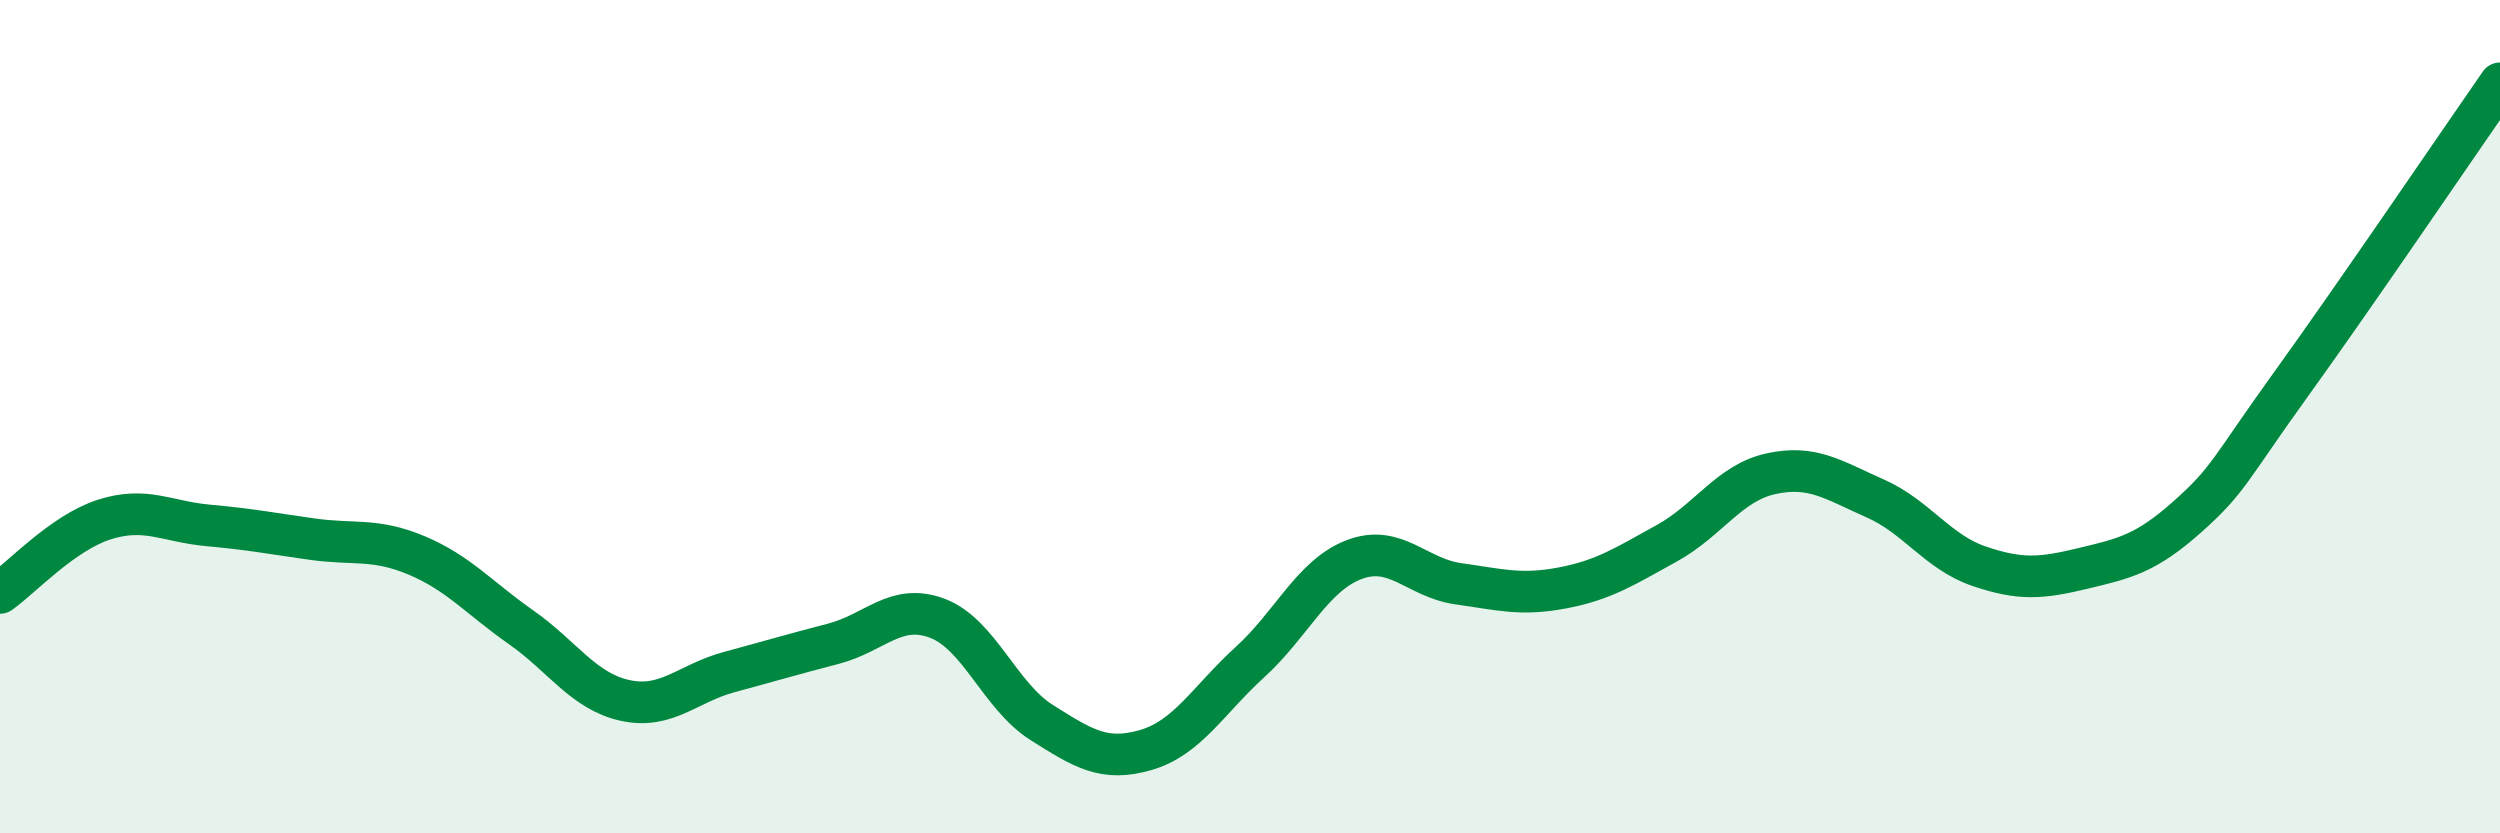
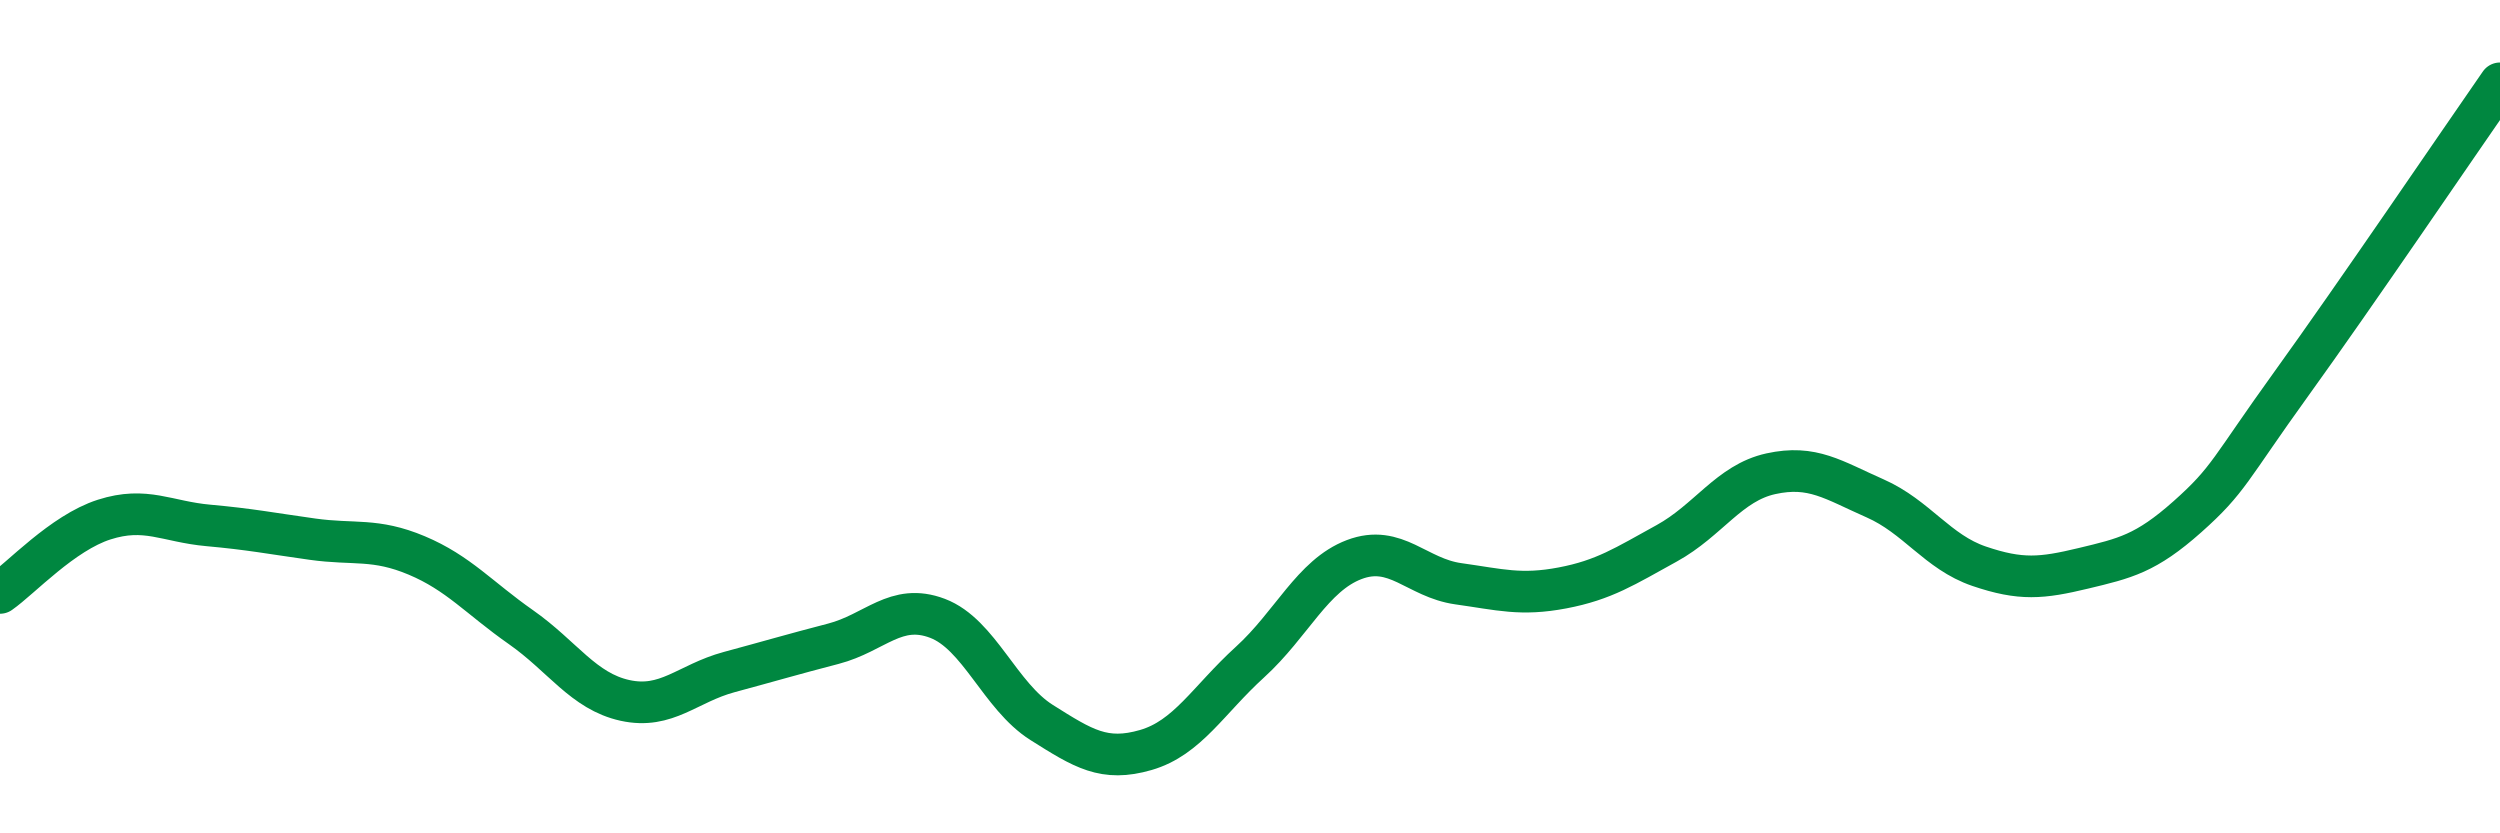
<svg xmlns="http://www.w3.org/2000/svg" width="60" height="20" viewBox="0 0 60 20">
-   <path d="M 0,14.23 C 0.5,13.88 1.5,12.79 2.5,12.47 C 3.5,12.15 4,12.52 5,12.61 C 6,12.7 6.5,12.8 7.5,12.94 C 8.5,13.08 9,12.91 10,13.33 C 11,13.75 11.5,14.35 12.5,15.05 C 13.5,15.75 14,16.59 15,16.81 C 16,17.03 16.5,16.4 17.5,16.13 C 18.5,15.86 19,15.71 20,15.45 C 21,15.19 21.5,14.46 22.5,14.84 C 23.5,15.22 24,16.71 25,17.34 C 26,17.97 26.5,18.29 27.5,18 C 28.5,17.71 29,16.8 30,15.89 C 31,14.98 31.5,13.81 32.5,13.43 C 33.5,13.05 34,13.87 35,14.01 C 36,14.15 36.5,14.3 37.5,14.11 C 38.5,13.92 39,13.59 40,13.04 C 41,12.49 41.5,11.59 42.5,11.37 C 43.5,11.15 44,11.52 45,11.96 C 46,12.4 46.5,13.25 47.5,13.59 C 48.5,13.93 49,13.88 50,13.64 C 51,13.4 51.5,13.29 52.5,12.4 C 53.5,11.51 53.5,11.28 55,9.2 C 56.5,7.12 59,3.44 60,2L60 20L0 20Z" fill="#008740" opacity="0.1" stroke-linecap="round" stroke-linejoin="round" />
  <path d="M 0,14.23 C 0.5,13.88 1.5,12.79 2.5,12.47 C 3.5,12.15 4,12.52 5,12.61 C 6,12.7 6.5,12.8 7.5,12.94 C 8.5,13.08 9,12.91 10,13.33 C 11,13.75 11.5,14.35 12.5,15.05 C 13.5,15.75 14,16.59 15,16.81 C 16,17.03 16.5,16.4 17.5,16.13 C 18.5,15.86 19,15.71 20,15.45 C 21,15.19 21.5,14.46 22.5,14.84 C 23.5,15.22 24,16.71 25,17.34 C 26,17.97 26.5,18.29 27.5,18 C 28.5,17.71 29,16.8 30,15.89 C 31,14.98 31.5,13.81 32.5,13.43 C 33.5,13.05 34,13.87 35,14.01 C 36,14.15 36.5,14.3 37.5,14.11 C 38.5,13.92 39,13.59 40,13.04 C 41,12.49 41.5,11.59 42.5,11.37 C 43.5,11.15 44,11.52 45,11.96 C 46,12.4 46.5,13.25 47.5,13.59 C 48.5,13.93 49,13.88 50,13.64 C 51,13.4 51.5,13.29 52.5,12.4 C 53.5,11.51 53.5,11.28 55,9.2 C 56.5,7.12 59,3.44 60,2" stroke="#008740" stroke-width="1" fill="none" stroke-linecap="round" stroke-linejoin="round" />
</svg>